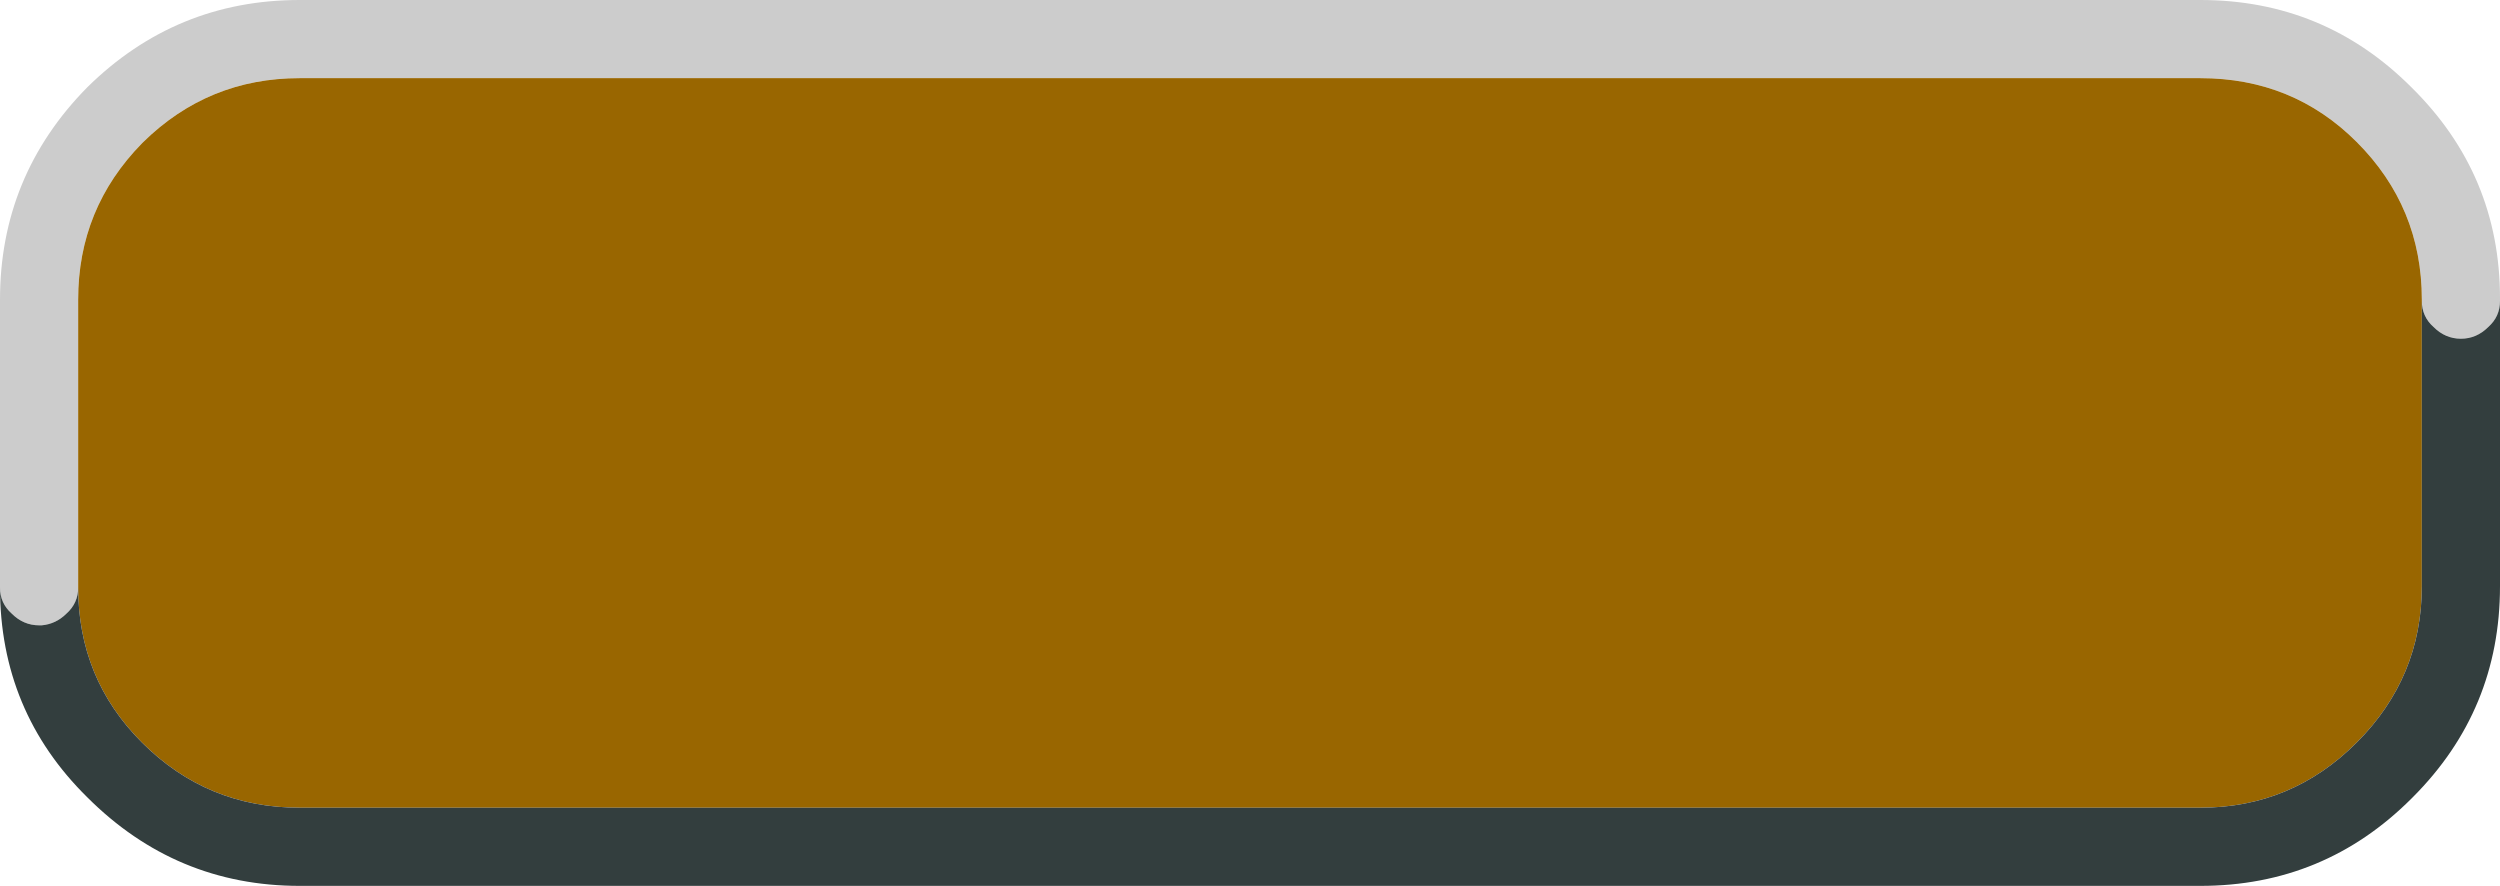
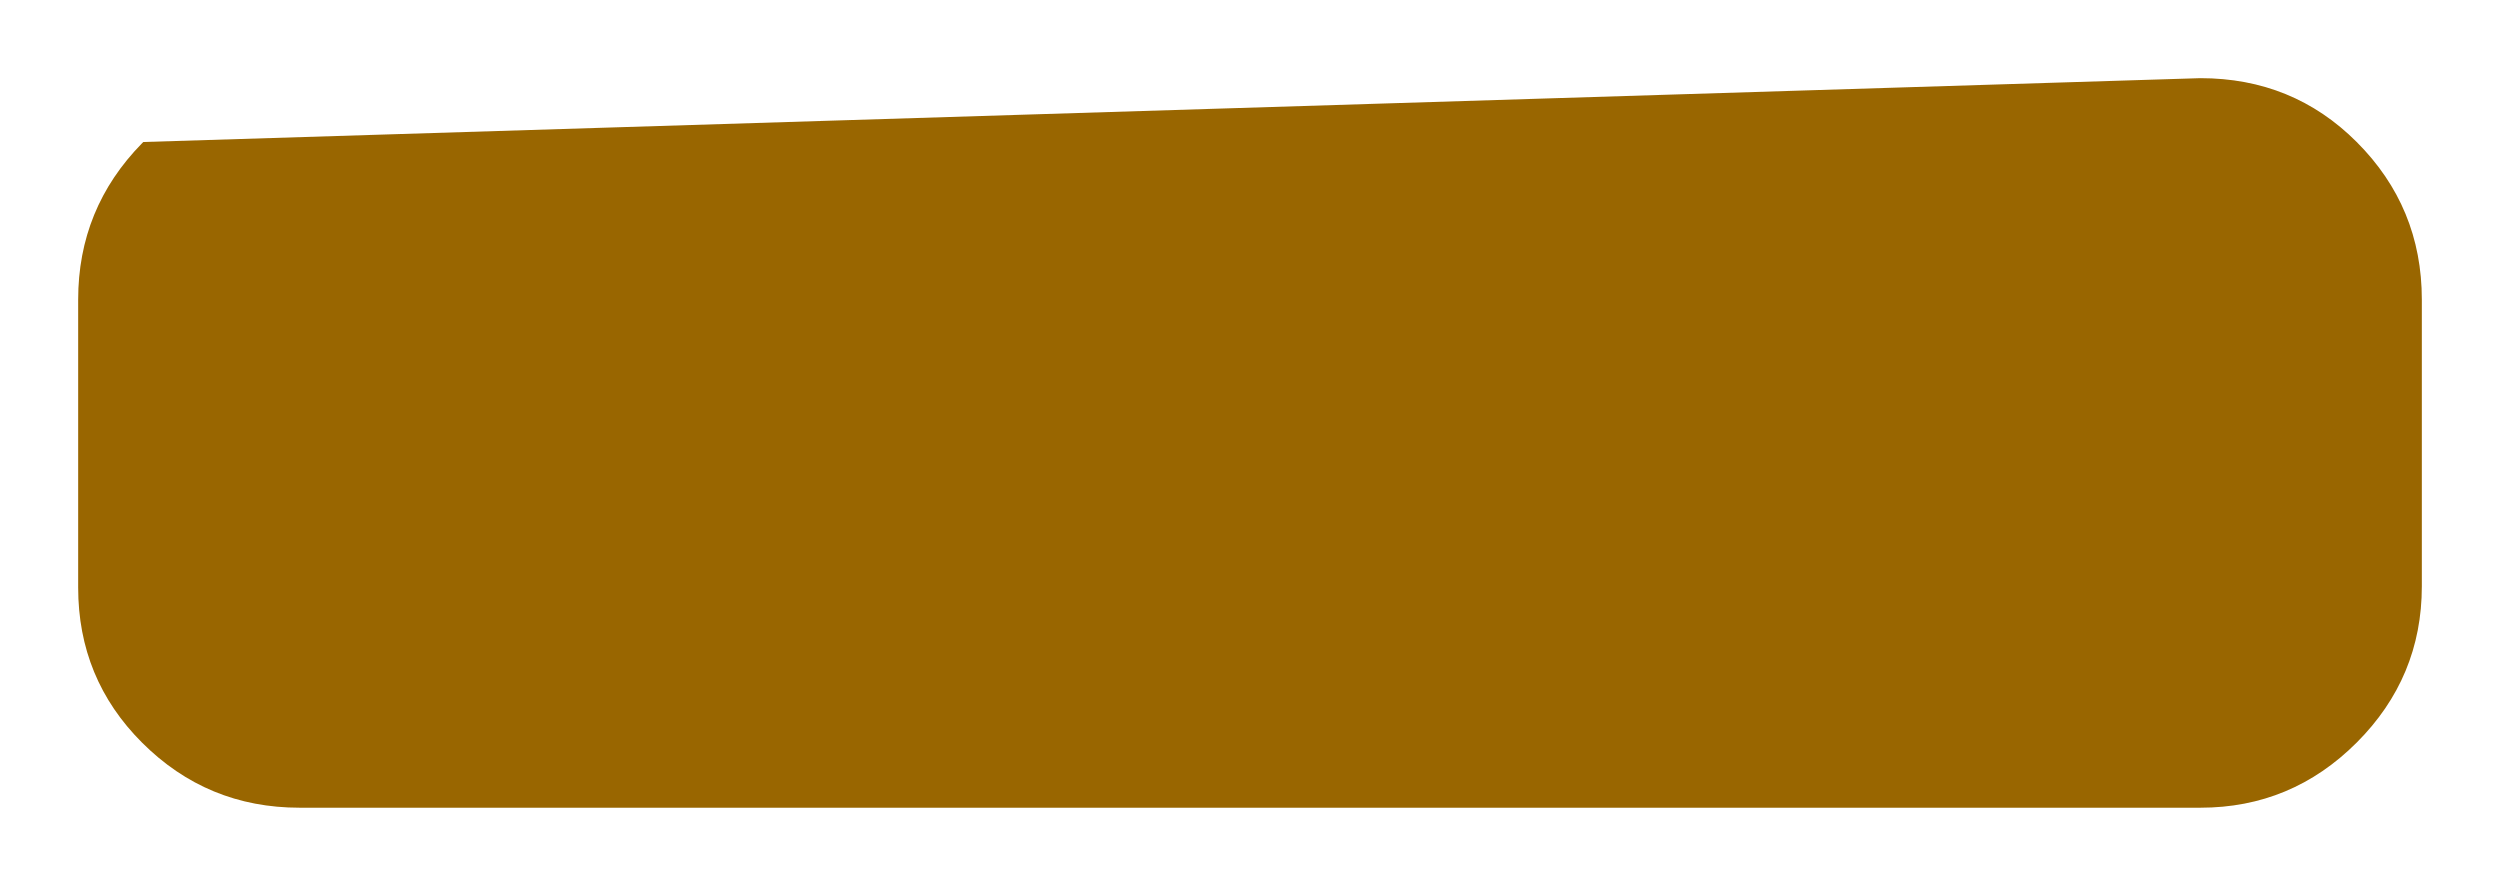
<svg xmlns="http://www.w3.org/2000/svg" height="34.0px" width="95.95px">
  <g transform="matrix(1.0, 0.0, 0.0, 1.0, 47.95, 17.0)">
-     <path d="M45.0 -5.45 L45.0 -5.5 Q45.0 -9.05 42.5 -11.55 40.05 -14.0 36.5 -14.0 L-36.45 -14.0 Q-39.95 -14.0 -42.45 -11.55 L-42.5 -11.5 Q-44.95 -9.0 -44.95 -5.5 L-44.95 5.55 Q-44.95 6.15 -45.4 6.55 -45.8 6.95 -46.35 7.0 L-46.45 7.0 Q-47.05 7.0 -47.5 6.55 -47.95 6.15 -47.95 5.55 L-47.95 -5.5 Q-47.95 -10.25 -44.6 -13.65 -41.2 -17.0 -36.45 -17.0 L36.5 -17.0 Q41.25 -17.0 44.6 -13.65 48.0 -10.3 48.0 -5.55 L48.0 -5.45 Q48.0 -4.85 47.55 -4.45 47.1 -4.0 46.5 -4.0 45.9 -4.0 45.45 -4.45 45.0 -4.85 45.0 -5.45" fill="#cccccc" fill-rule="evenodd" stroke="none" />
-     <path d="M-44.95 5.55 L-44.95 -5.5 Q-44.95 -9.0 -42.5 -11.5 L-42.45 -11.55 Q-39.95 -14.0 -36.45 -14.0 L36.5 -14.0 Q40.05 -14.0 42.5 -11.55 45.0 -9.05 45.0 -5.5 L45.0 -5.45 45.0 5.5 Q45.0 9.0 42.5 11.5 40.0 14.0 36.5 14.0 L-36.45 14.0 Q-40.0 14.0 -42.5 11.5 -44.95 9.05 -44.95 5.55" fill="#996600" fill-rule="evenodd" stroke="none" />
-     <path d="M45.0 -5.45 Q45.0 -4.85 45.45 -4.45 45.9 -4.0 46.5 -4.0 47.1 -4.0 47.55 -4.45 48.0 -4.85 48.0 -5.45 L48.0 5.5 Q48.0 10.25 44.65 13.6 L44.6 13.65 Q41.25 17.0 36.5 17.0 L-36.45 17.0 Q-41.2 17.0 -44.6 13.6 -47.95 10.3 -47.95 5.55 -47.95 6.15 -47.5 6.55 -47.05 7.0 -46.45 7.0 L-46.35 7.0 Q-45.8 6.95 -45.4 6.55 -44.95 6.15 -44.95 5.55 -44.95 9.05 -42.5 11.5 -40.0 14.0 -36.45 14.0 L36.5 14.0 Q40.0 14.0 42.5 11.5 45.0 9.0 45.0 5.5 L45.0 -5.45" fill="#333e3e" fill-rule="evenodd" stroke="none" />
+     <path d="M-44.95 5.55 L-44.95 -5.5 Q-44.95 -9.0 -42.5 -11.5 L-42.45 -11.55 L36.5 -14.0 Q40.05 -14.0 42.5 -11.55 45.0 -9.05 45.0 -5.5 L45.0 -5.45 45.0 5.5 Q45.0 9.0 42.5 11.5 40.0 14.0 36.5 14.0 L-36.45 14.0 Q-40.0 14.0 -42.5 11.5 -44.95 9.05 -44.95 5.55" fill="#996600" fill-rule="evenodd" stroke="none" />
  </g>
</svg>